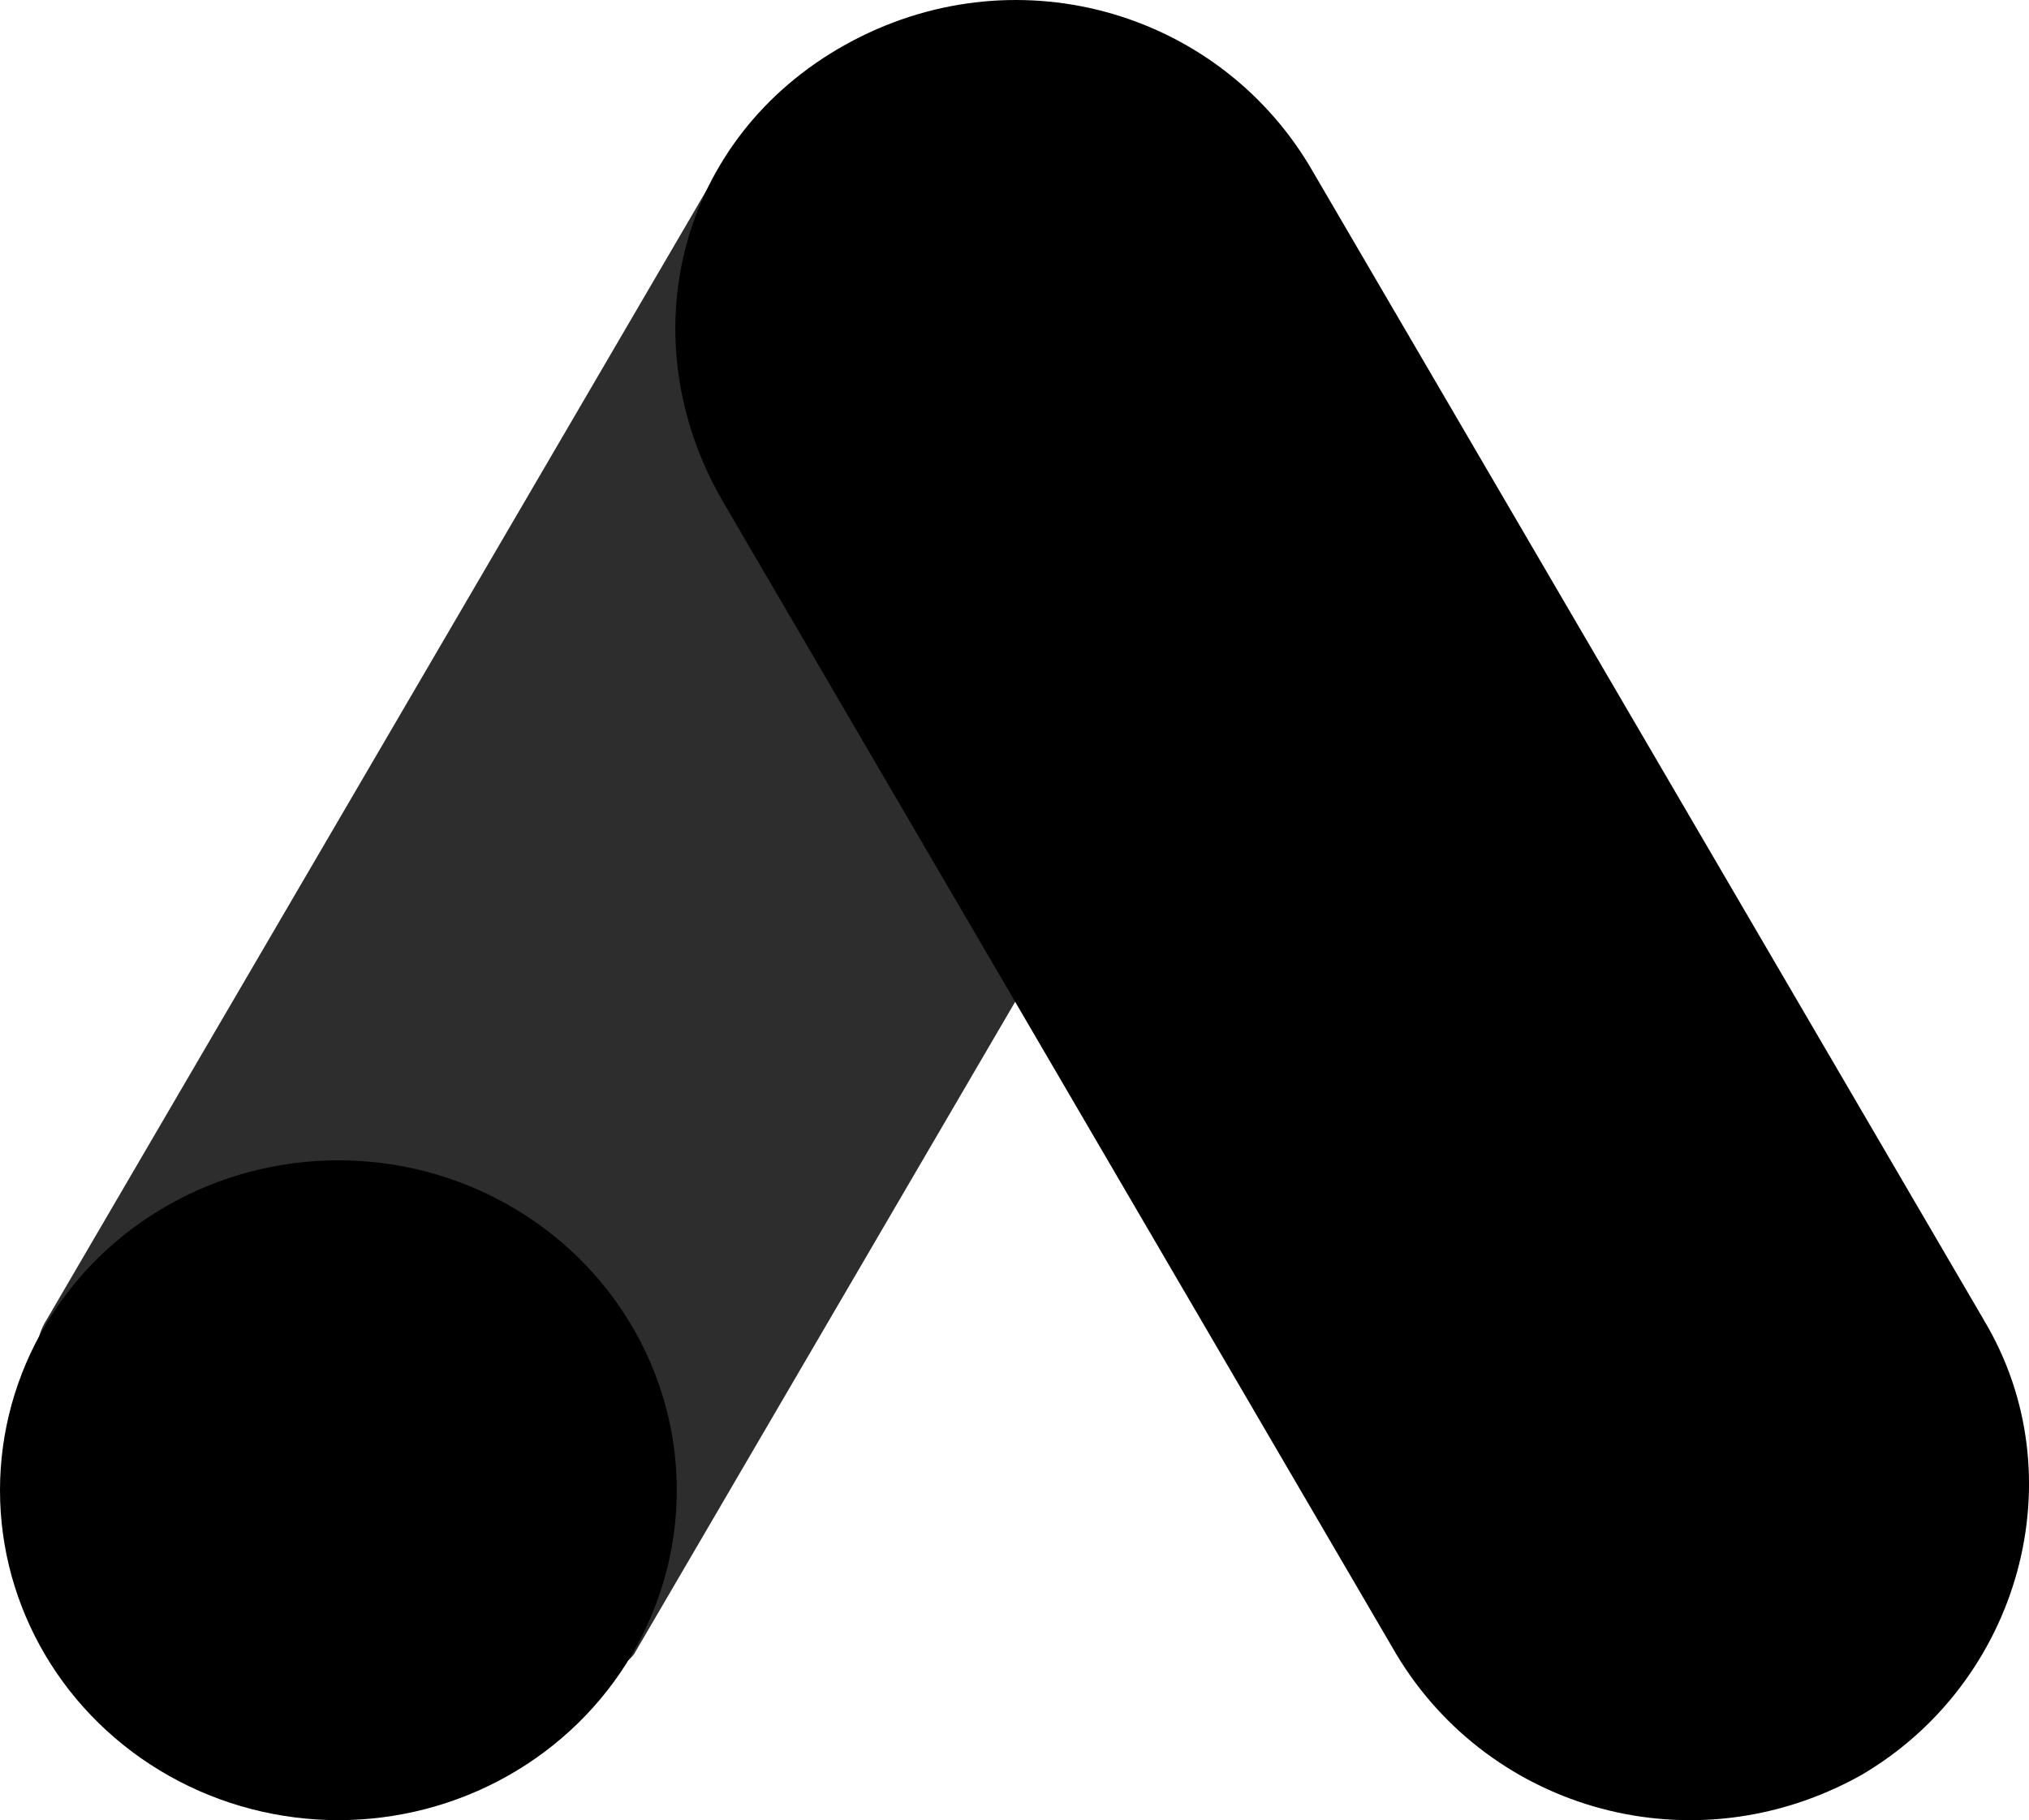
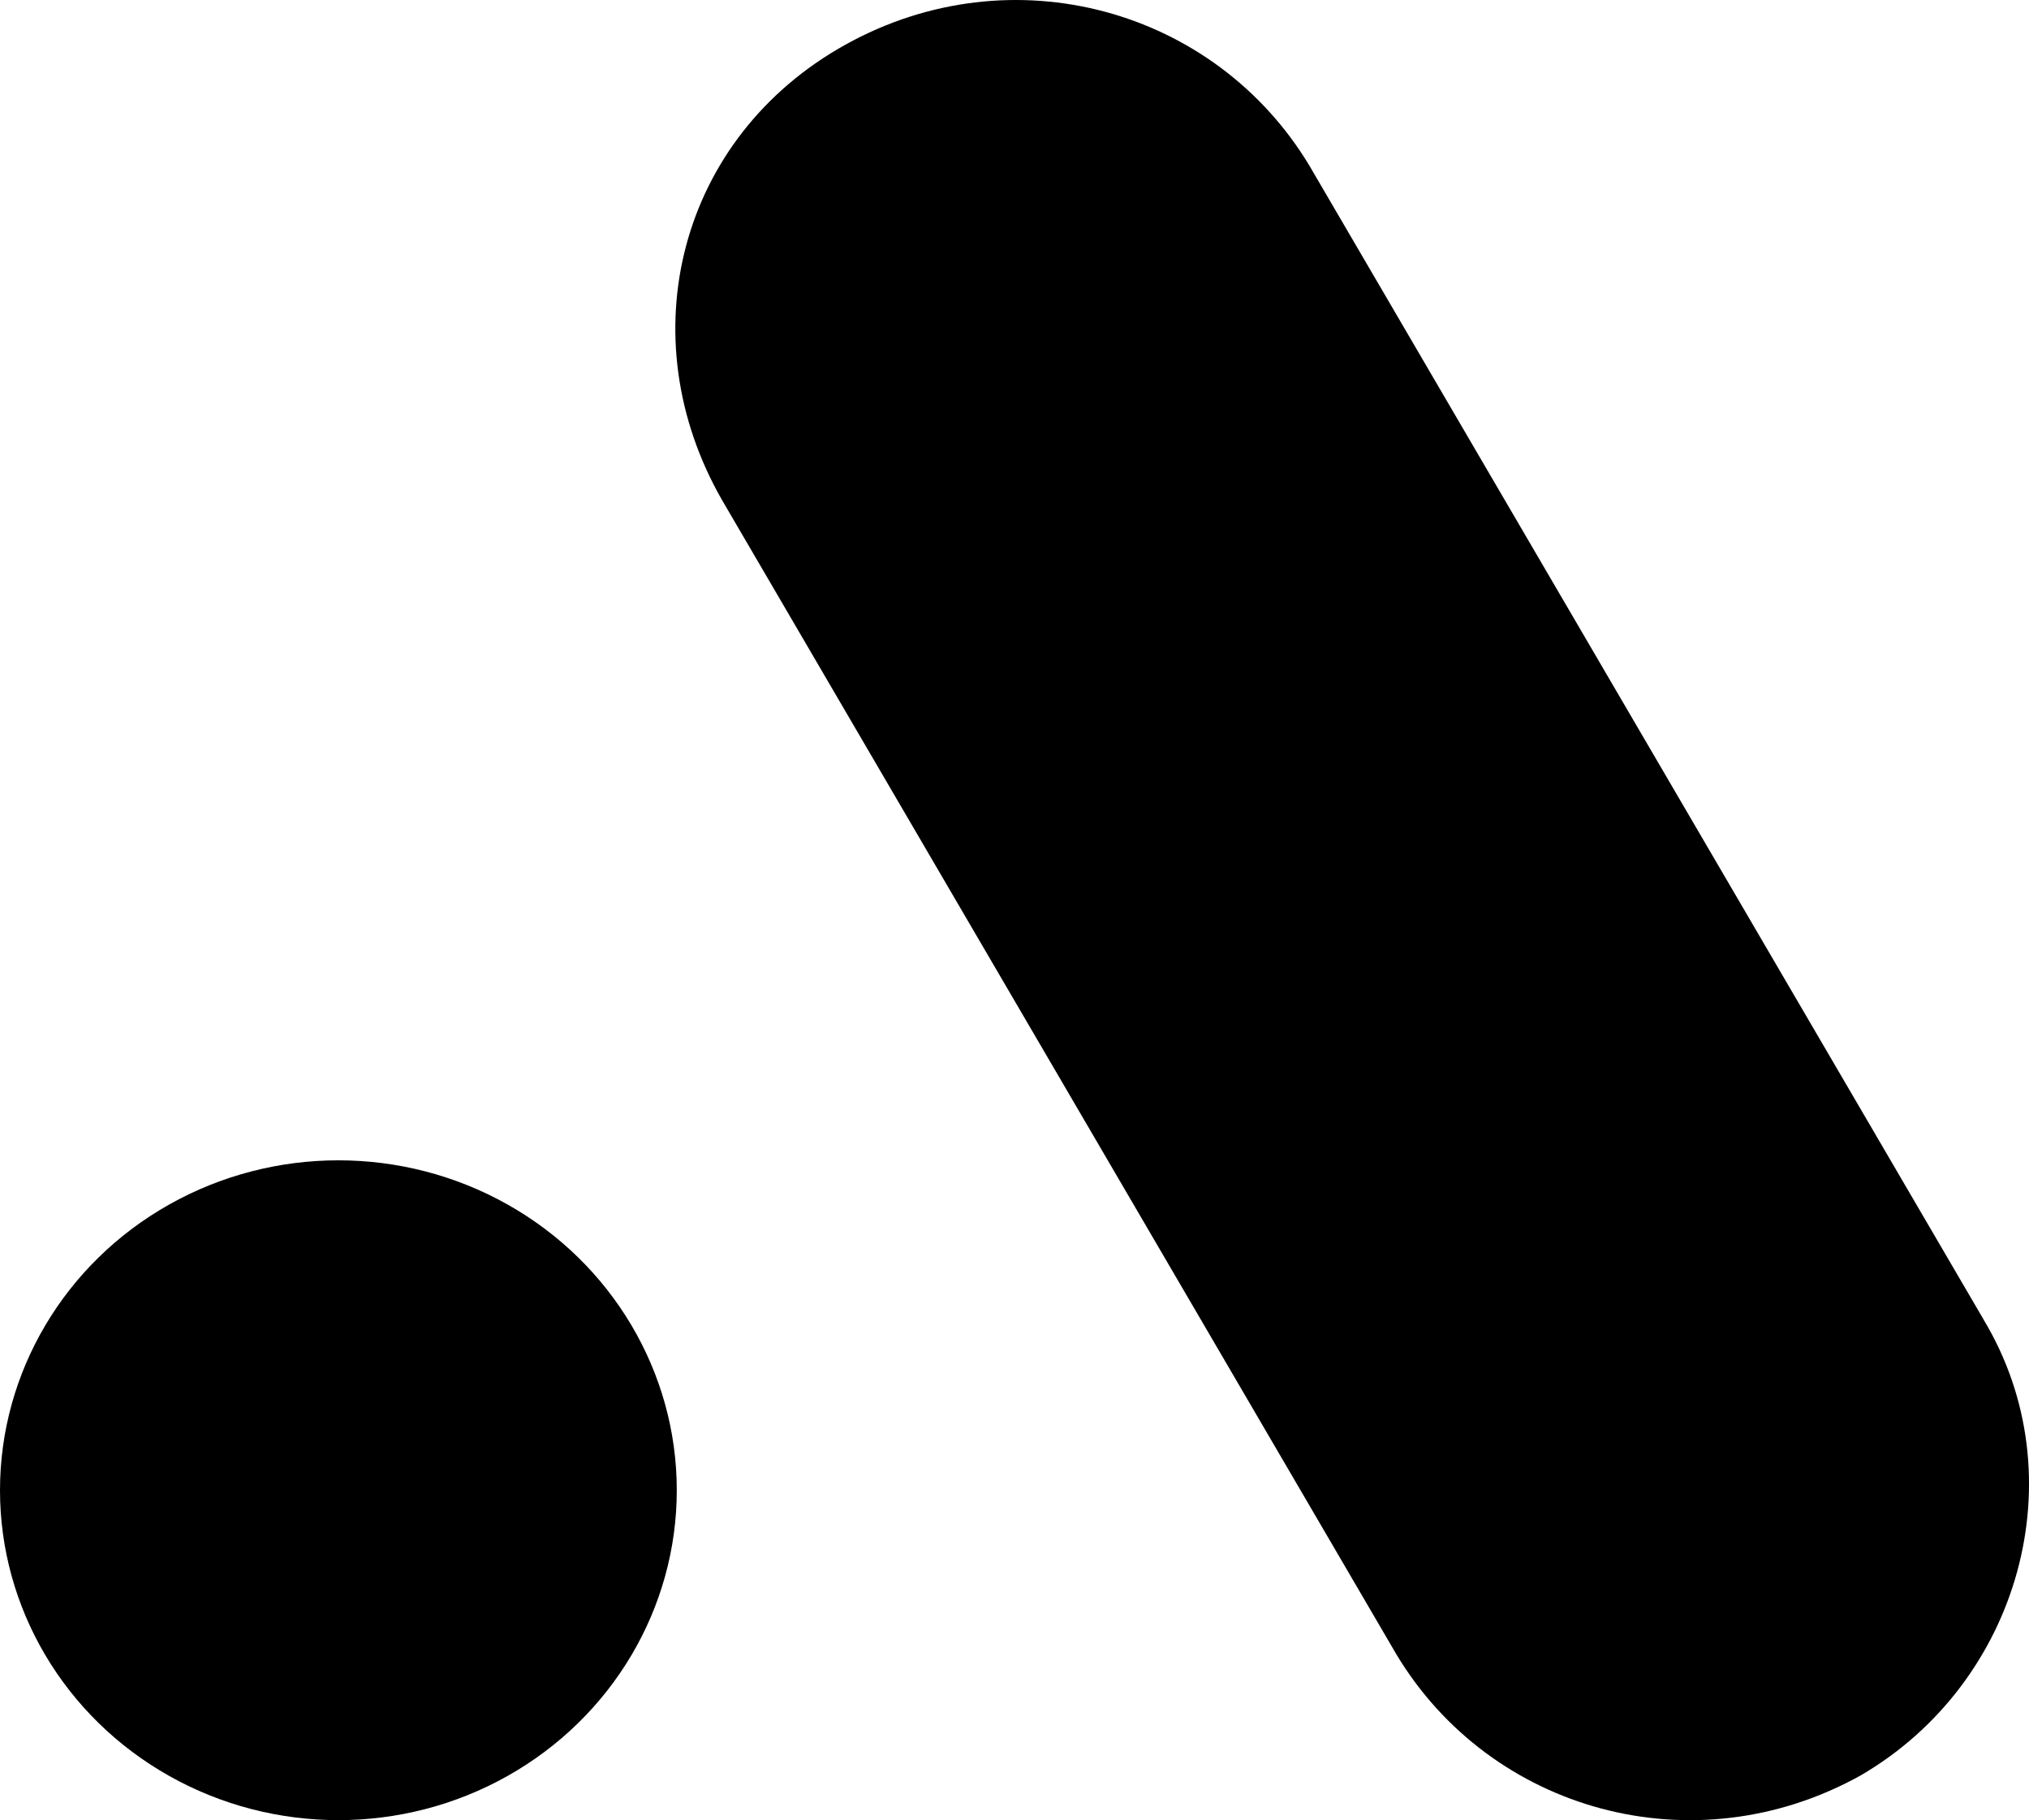
<svg xmlns="http://www.w3.org/2000/svg" id="katman_2" data-name="katman 2" viewBox="0 0 799.39 717.28">
  <defs>
    <style>
      .cls-1 {
        fill: #2d2d2d;
      }
    </style>
  </defs>
  <g id="katman_1" data-name="katman 1">
-     <path class="cls-1" d="M18.4,520.02L284,65.31c33.74,19.86,203.86,114.01,231.34,131.92l-265.6,454.73c-29.05,38.37-268.14-73.71-231.34-131.97v.03Z" />
    <path d="M781.51,520.01L515.91,65.33C478.78,3.54,398.81-18.92,333.13,17.58c-65.68,36.5-85.68,115.12-48.55,179.67l265.6,454.73c37.13,61.77,117.1,84.22,182.79,47.72,62.81-36.5,85.68-117.9,48.55-179.64v-.06Z" />
    <ellipse cx="133.32" cy="587.26" rx="133.32" ry="130.01" />
  </g>
</svg>